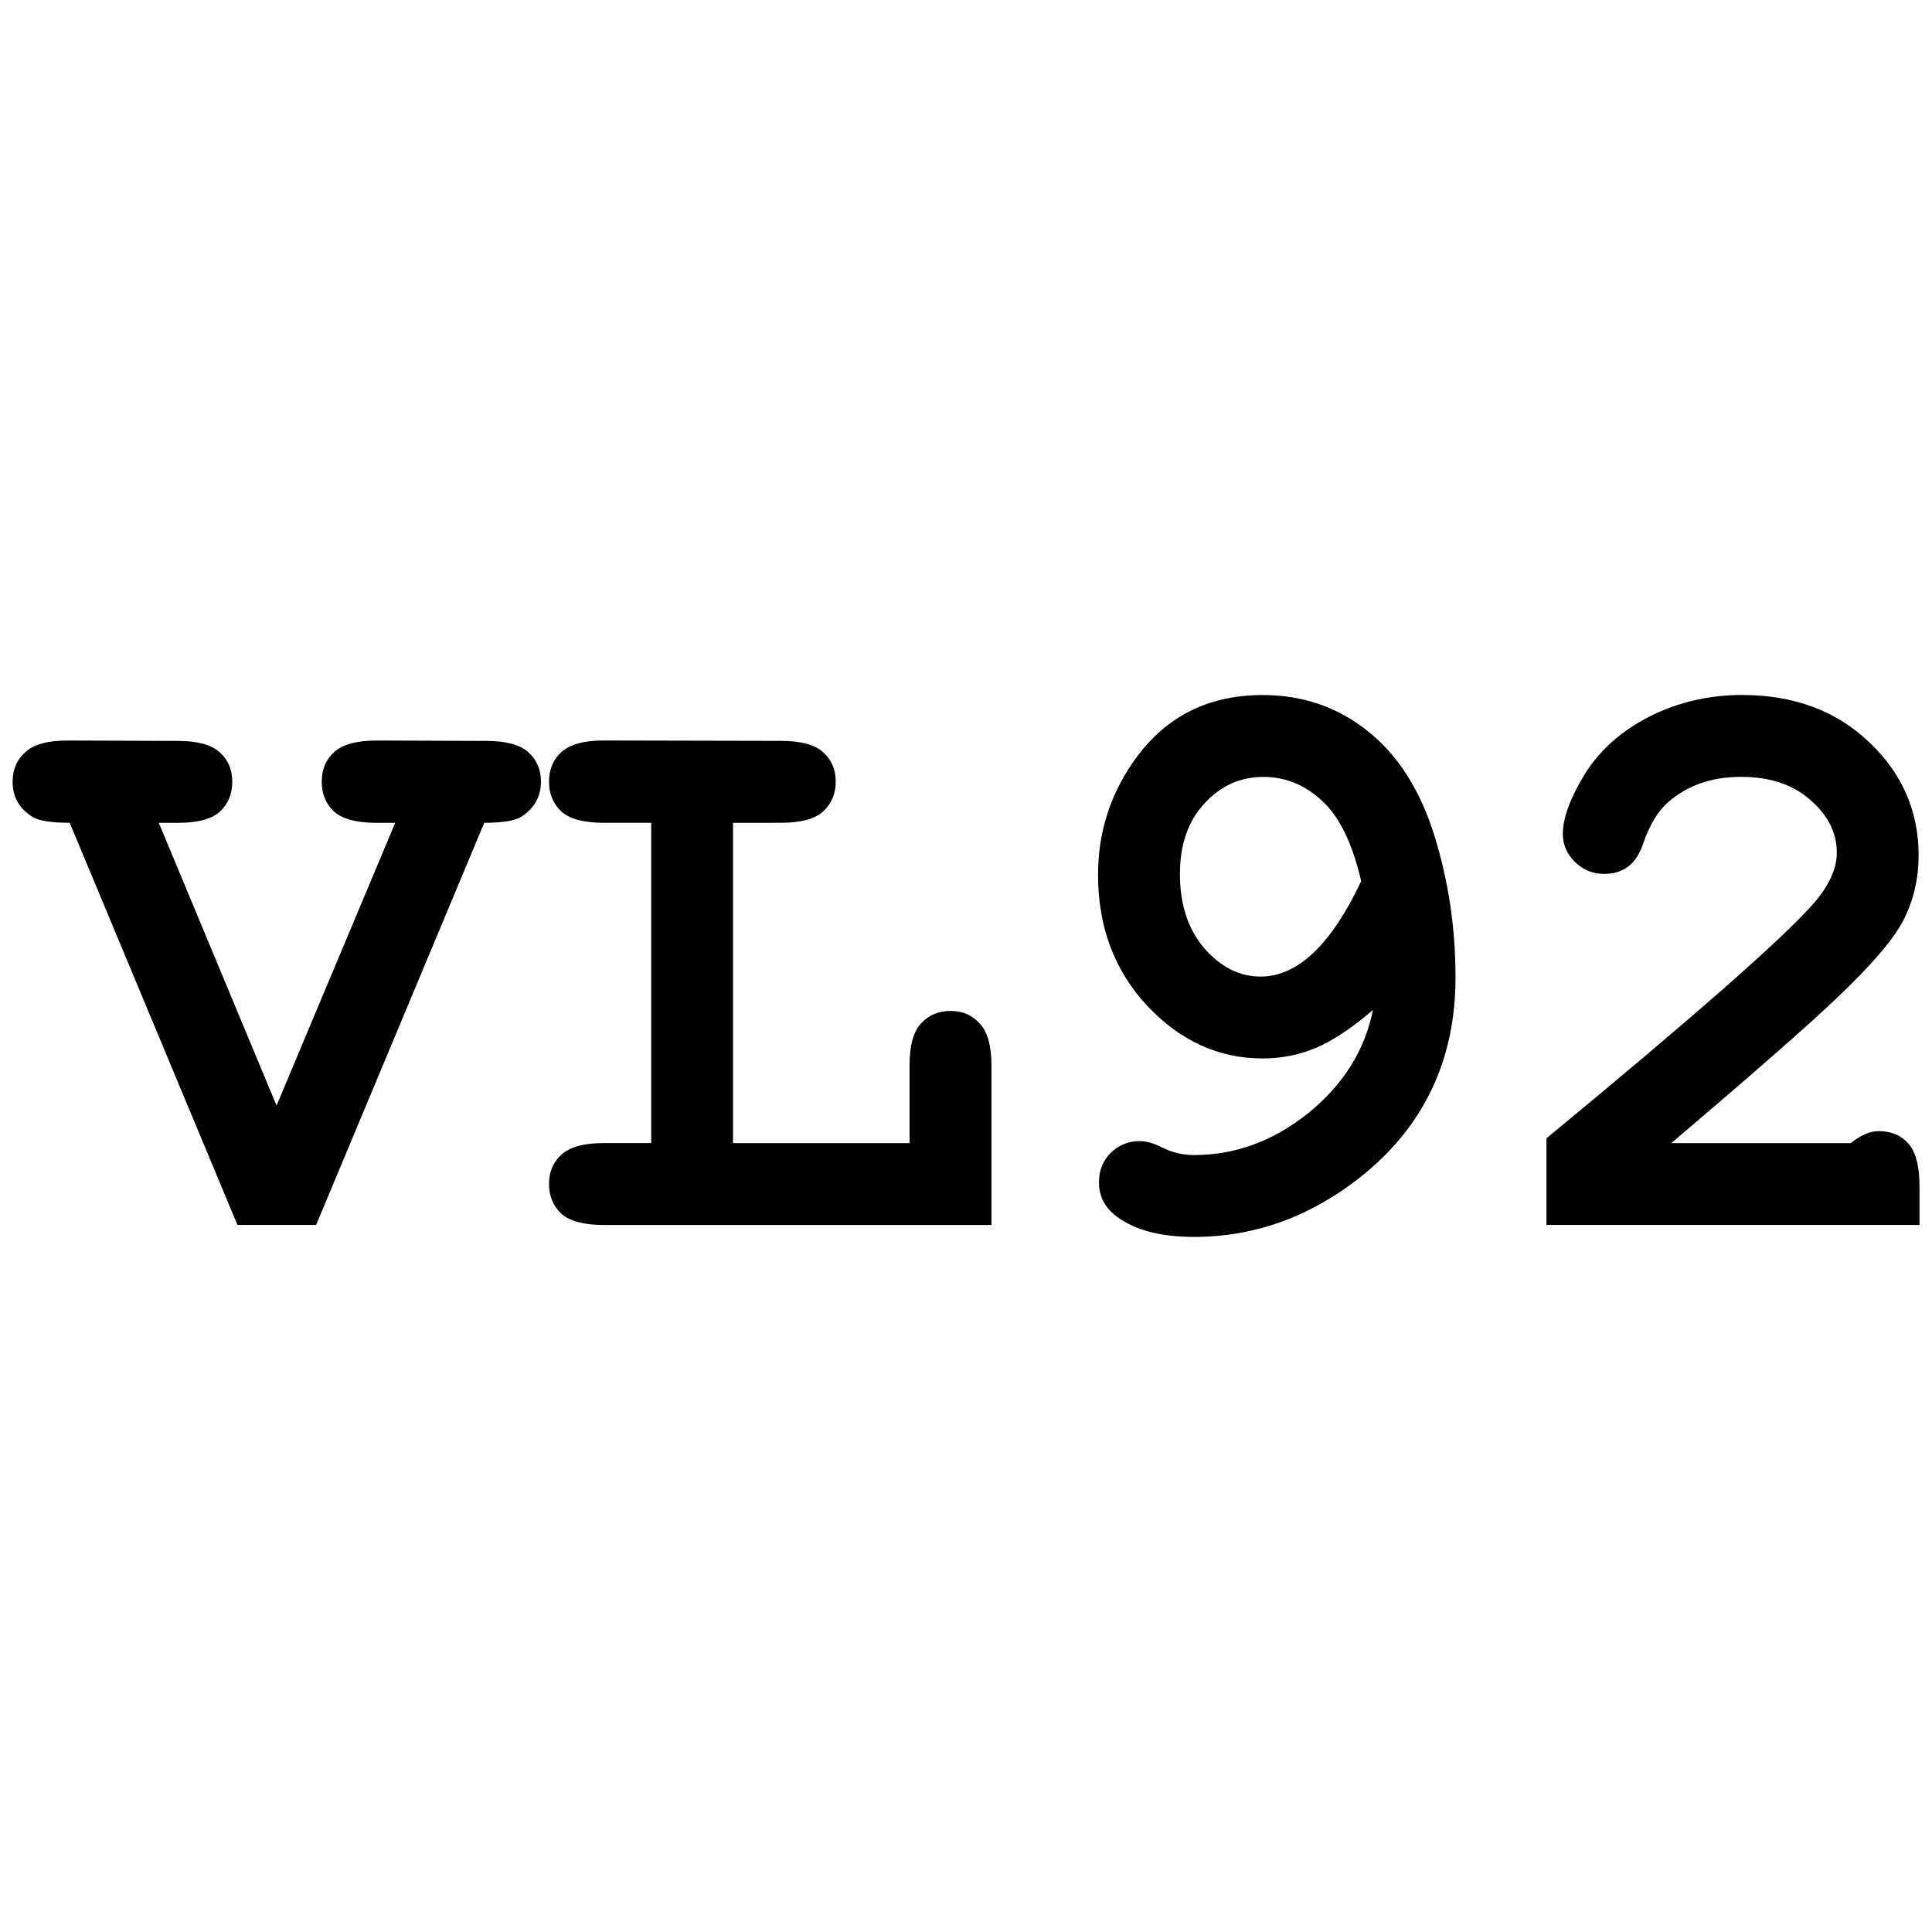
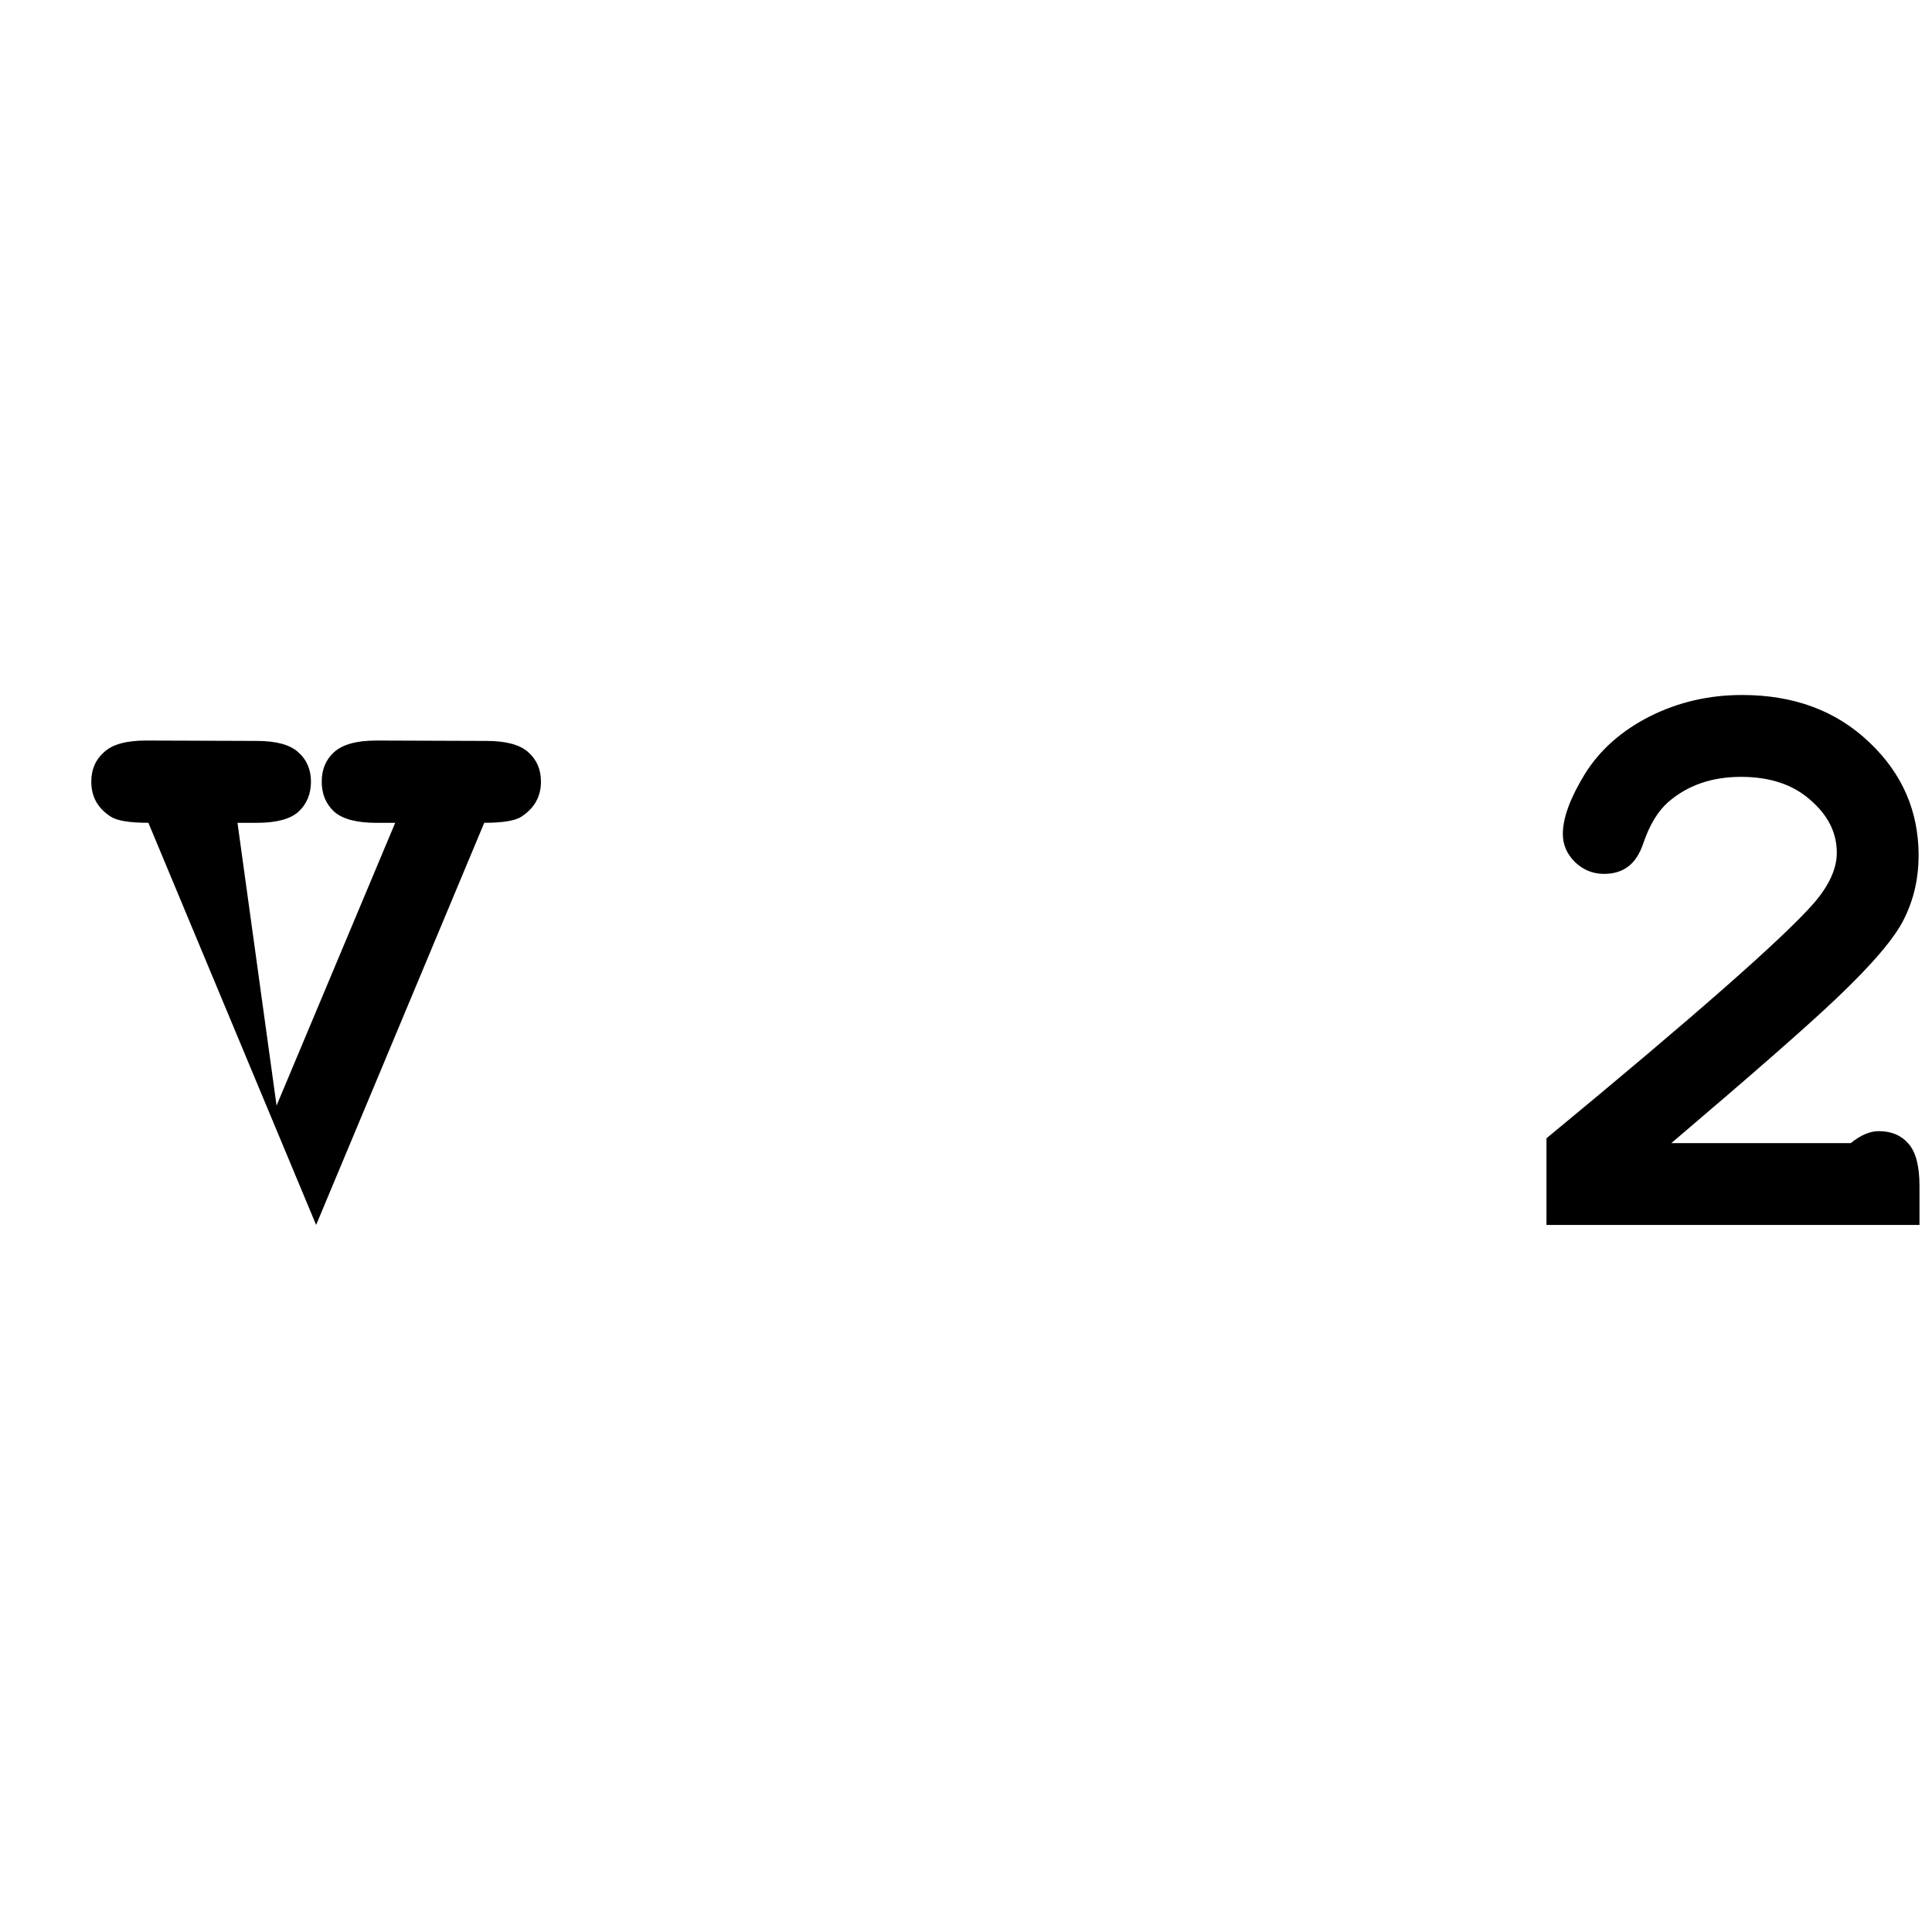
<svg xmlns="http://www.w3.org/2000/svg" width="40mm" height="40mm" version="1.1" viewBox="0 0 40 40">
-   <path d="m5.726 22.89 2.456-5.854h-0.389q-0.612 0-0.876-0.232-0.256-0.24-0.256-0.62t0.256-0.612q0.265-0.24 0.876-0.24l2.274 0.008q0.612 0 0.868 0.232 0.265 0.232 0.265 0.612 0 0.455-0.397 0.719-0.19 0.132-0.777 0.132l-3.481 8.326h-1.629l-3.473-8.326q-0.595 0-0.785-0.132-0.397-0.256-0.397-0.719 0-0.38 0.265-0.612 0.256-0.24 0.868-0.24l2.29 0.008q0.604 0 0.86 0.232 0.265 0.232 0.265 0.612t-0.256 0.62q-0.256 0.232-0.868 0.232h-0.397z" />
-   <path d="m15.176 17.036v6.631h3.655v-1.604q0-0.612 0.232-0.868 0.24-0.265 0.62-0.265 0.372 0 0.604 0.265 0.24 0.256 0.24 0.868v3.299h-8.028q-0.612 0-0.876-0.232-0.256-0.24-0.256-0.62 0-0.372 0.256-0.604 0.265-0.24 0.876-0.24h0.984v-6.631h-0.984q-0.612 0-0.876-0.232-0.256-0.24-0.256-0.62t0.256-0.612q0.265-0.24 0.876-0.24l3.671 0.008q0.612 0 0.868 0.232 0.265 0.232 0.265 0.612t-0.265 0.62q-0.256 0.232-0.868 0.232z" />
-   <path d="m28.422 20.914q-0.637 0.546-1.166 0.777-0.529 0.223-1.116 0.223-1.364 0-2.389-1.091-1.017-1.091-1.017-2.712 0-1.265 0.703-2.299 0.959-1.422 2.704-1.422 1.248 0 2.183 0.752 0.934 0.744 1.373 2.158 0.438 1.406 0.438 2.935 0 2.596-2.009 4.167-1.554 1.207-3.406 1.207-1.025 0-1.587-0.413-0.38-0.273-0.38-0.719 0-0.364 0.24-0.604 0.248-0.248 0.604-0.248 0.198 0 0.446 0.124 0.322 0.165 0.678 0.165 1.282 0 2.365-0.868 1.083-0.876 1.339-2.133zm-0.24-2.671q-0.273-1.174-0.81-1.662-0.529-0.496-1.215-0.496-0.719 0-1.224 0.554-0.504 0.546-0.504 1.455 0 0.951 0.504 1.538 0.513 0.587 1.166 0.587 1.149 0 2.084-1.976z" />
+   <path d="m5.726 22.89 2.456-5.854h-0.389q-0.612 0-0.876-0.232-0.256-0.24-0.256-0.62t0.256-0.612q0.265-0.24 0.876-0.24l2.274 0.008q0.612 0 0.868 0.232 0.265 0.232 0.265 0.612 0 0.455-0.397 0.719-0.19 0.132-0.777 0.132l-3.481 8.326l-3.473-8.326q-0.595 0-0.785-0.132-0.397-0.256-0.397-0.719 0-0.38 0.265-0.612 0.256-0.24 0.868-0.24l2.29 0.008q0.604 0 0.86 0.232 0.265 0.232 0.265 0.612t-0.256 0.62q-0.256 0.232-0.868 0.232h-0.397z" />
  <path d="m34.606 23.667h3.712q0.306-0.248 0.579-0.248 0.389 0 0.612 0.256 0.232 0.256 0.232 0.876v0.81h-7.723v-1.794q4.581-3.779 5.531-4.862 0.48-0.554 0.48-1.05 0-0.62-0.546-1.091-0.537-0.48-1.439-0.48-0.909 0-1.513 0.529-0.314 0.281-0.504 0.835-0.116 0.347-0.322 0.496-0.198 0.149-0.496 0.149-0.347 0-0.604-0.248-0.248-0.248-0.248-0.579 0-0.496 0.455-1.24 0.463-0.744 1.339-1.191 0.885-0.446 1.918-0.446 1.604 0 2.629 0.976 1.025 0.967 1.025 2.348 0 0.703-0.298 1.306-0.289 0.595-1.406 1.654-0.876 0.835-3.415 2.993z" />
</svg>